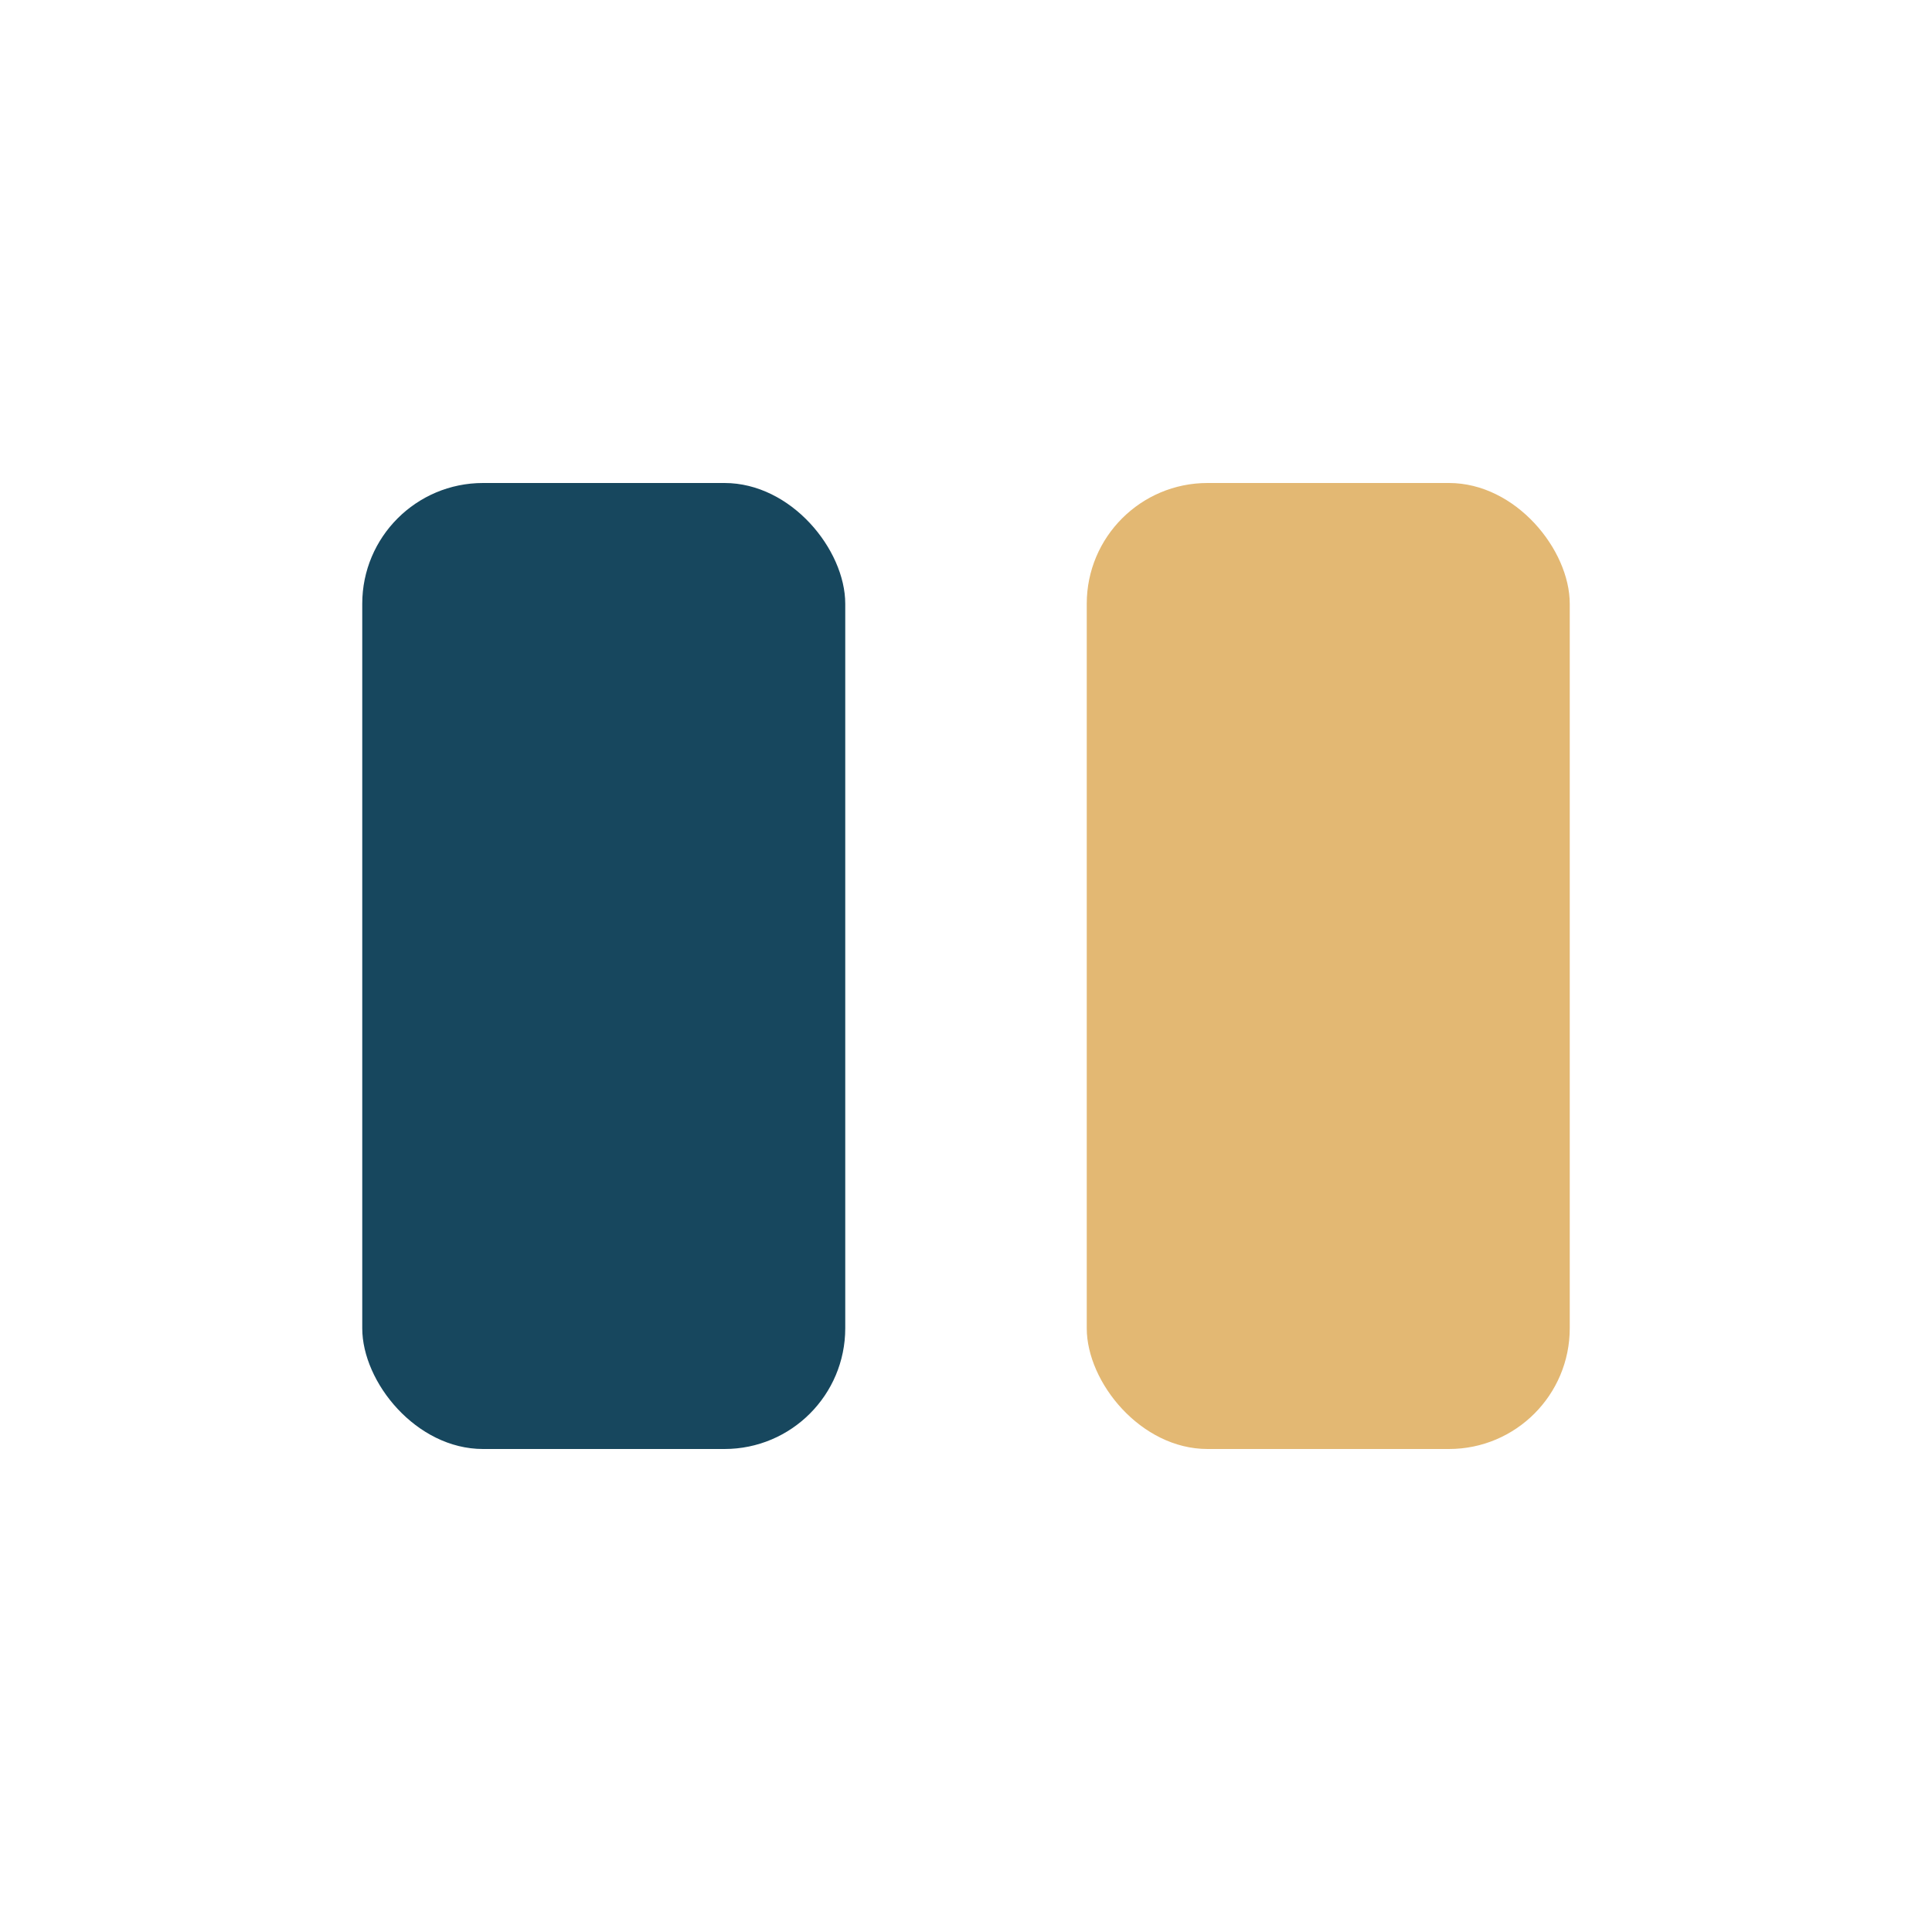
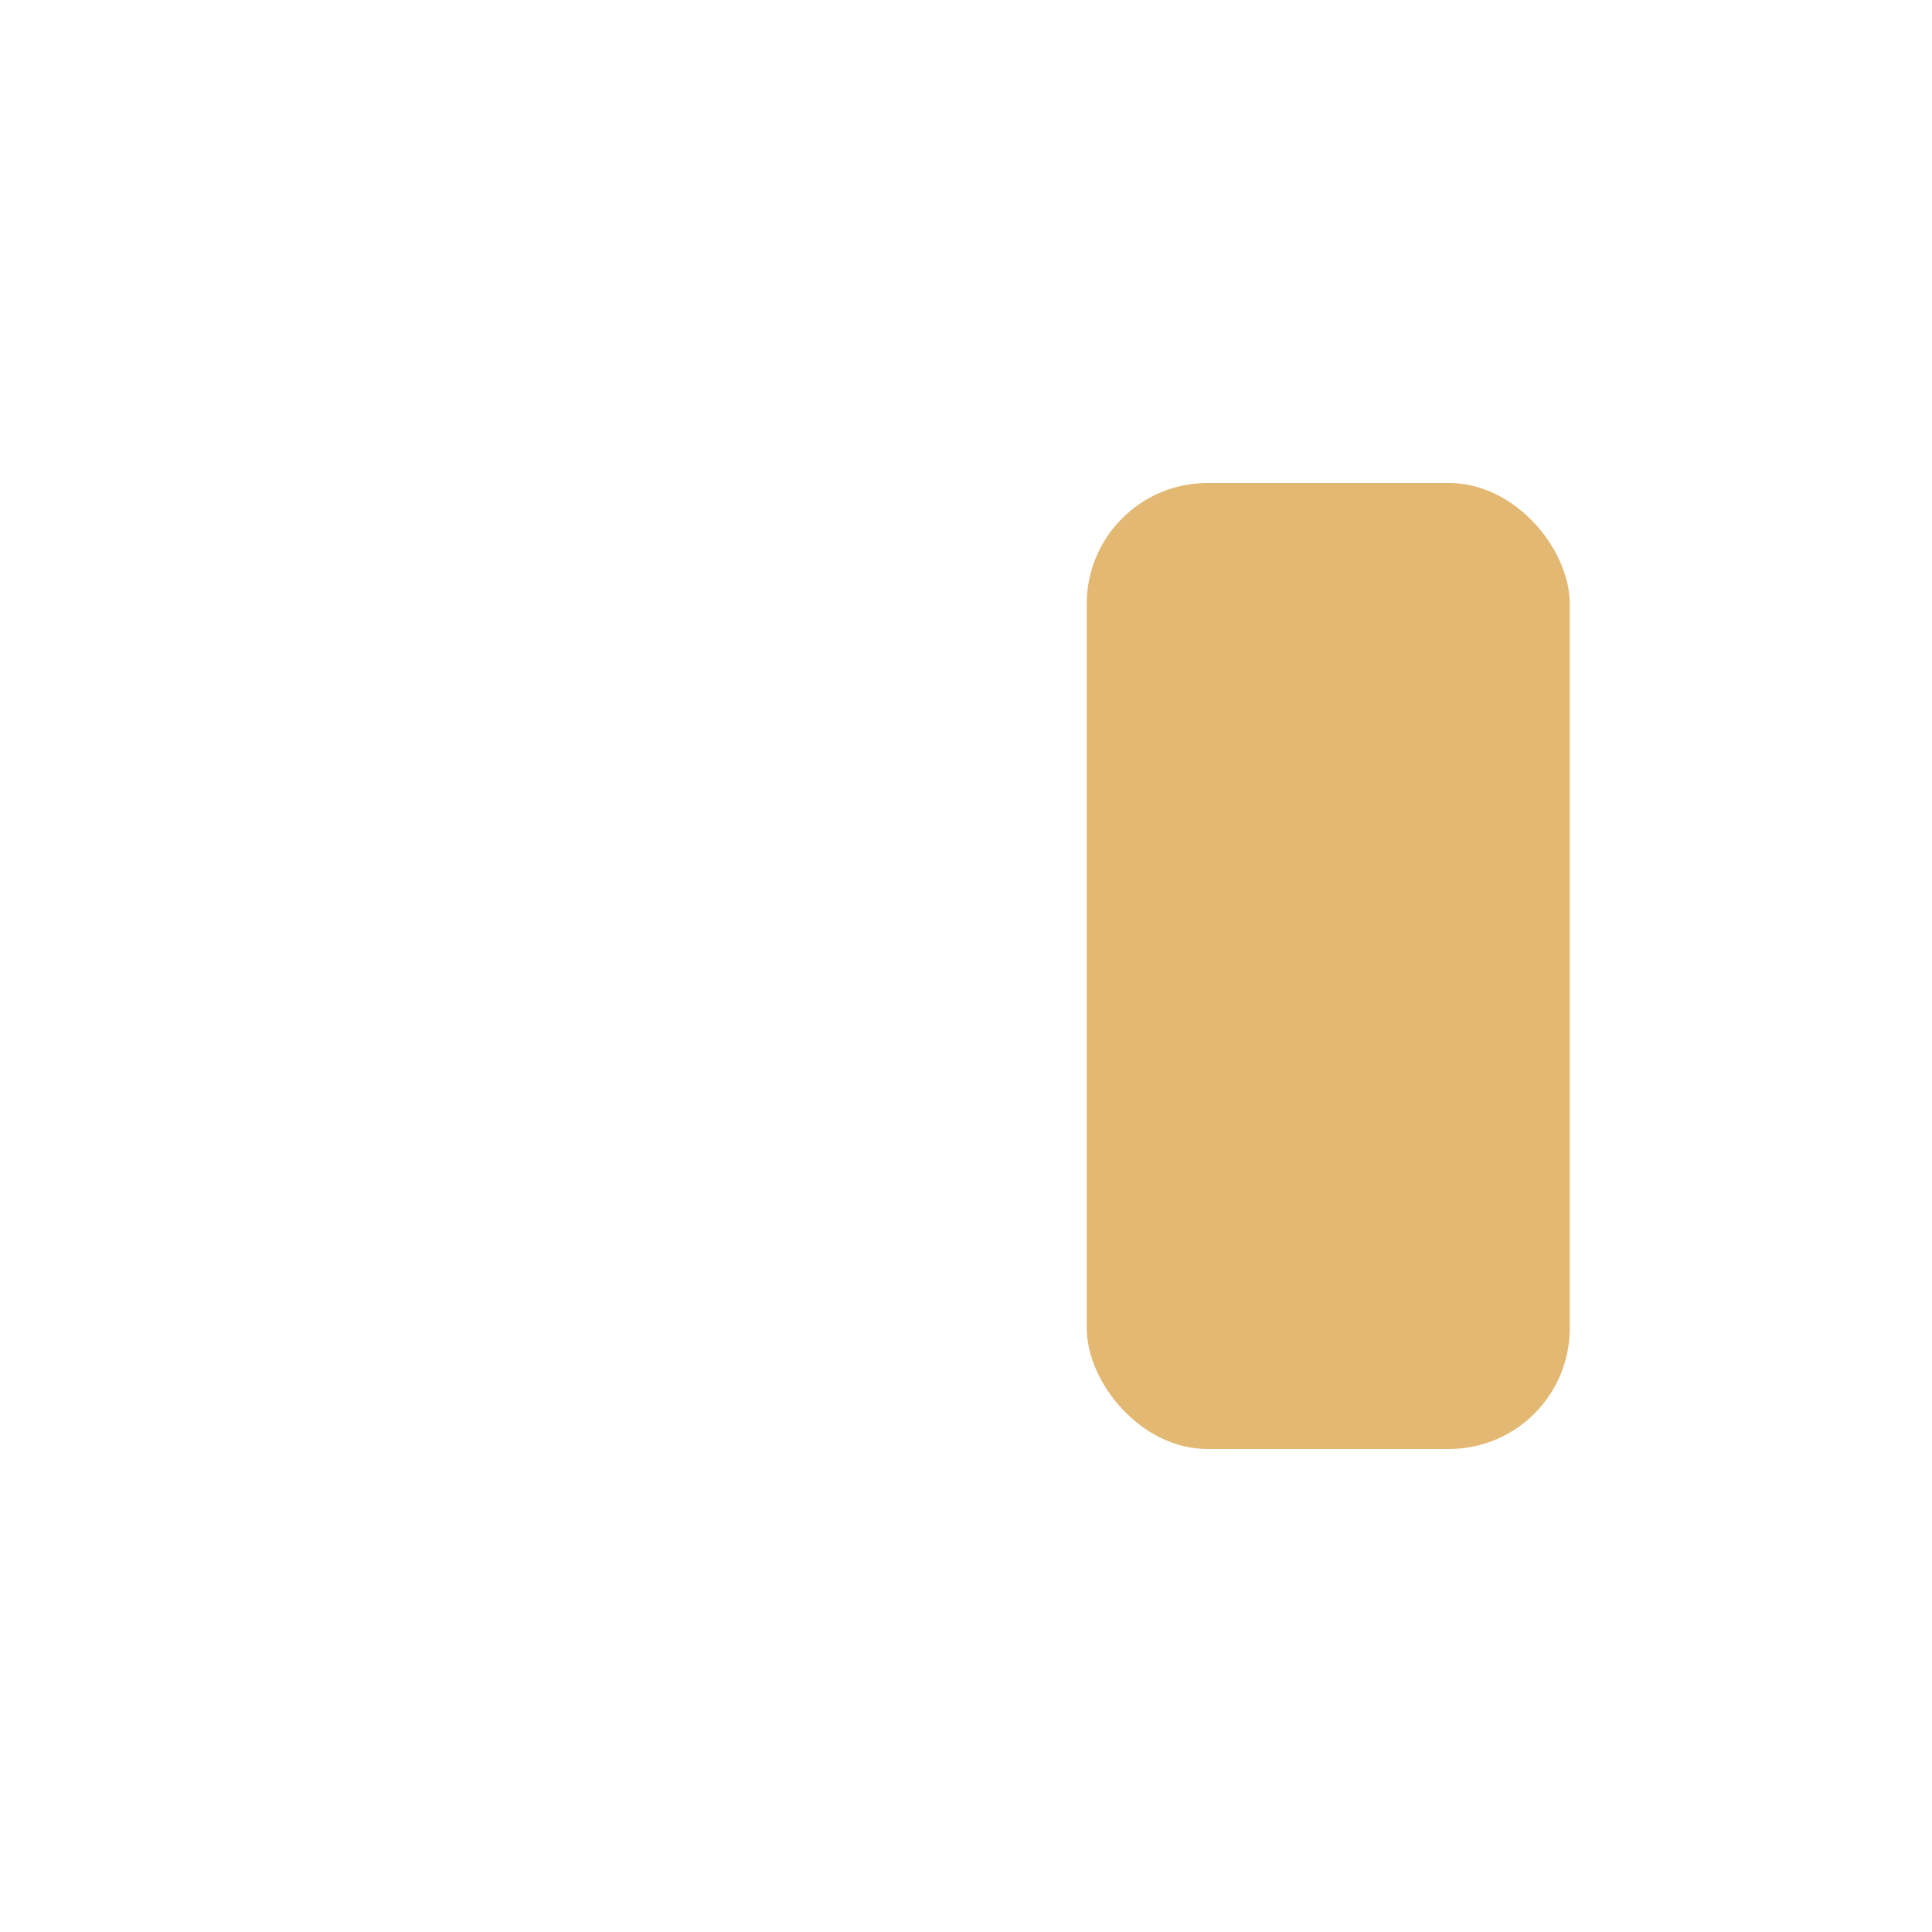
<svg xmlns="http://www.w3.org/2000/svg" width="32" height="32" viewBox="0 0 32 32">
-   <rect x="6" y="8" width="8" height="16" rx="2" fill="#17475E" />
  <rect x="18" y="8" width="8" height="16" rx="2" fill="#E3B873" />
</svg>